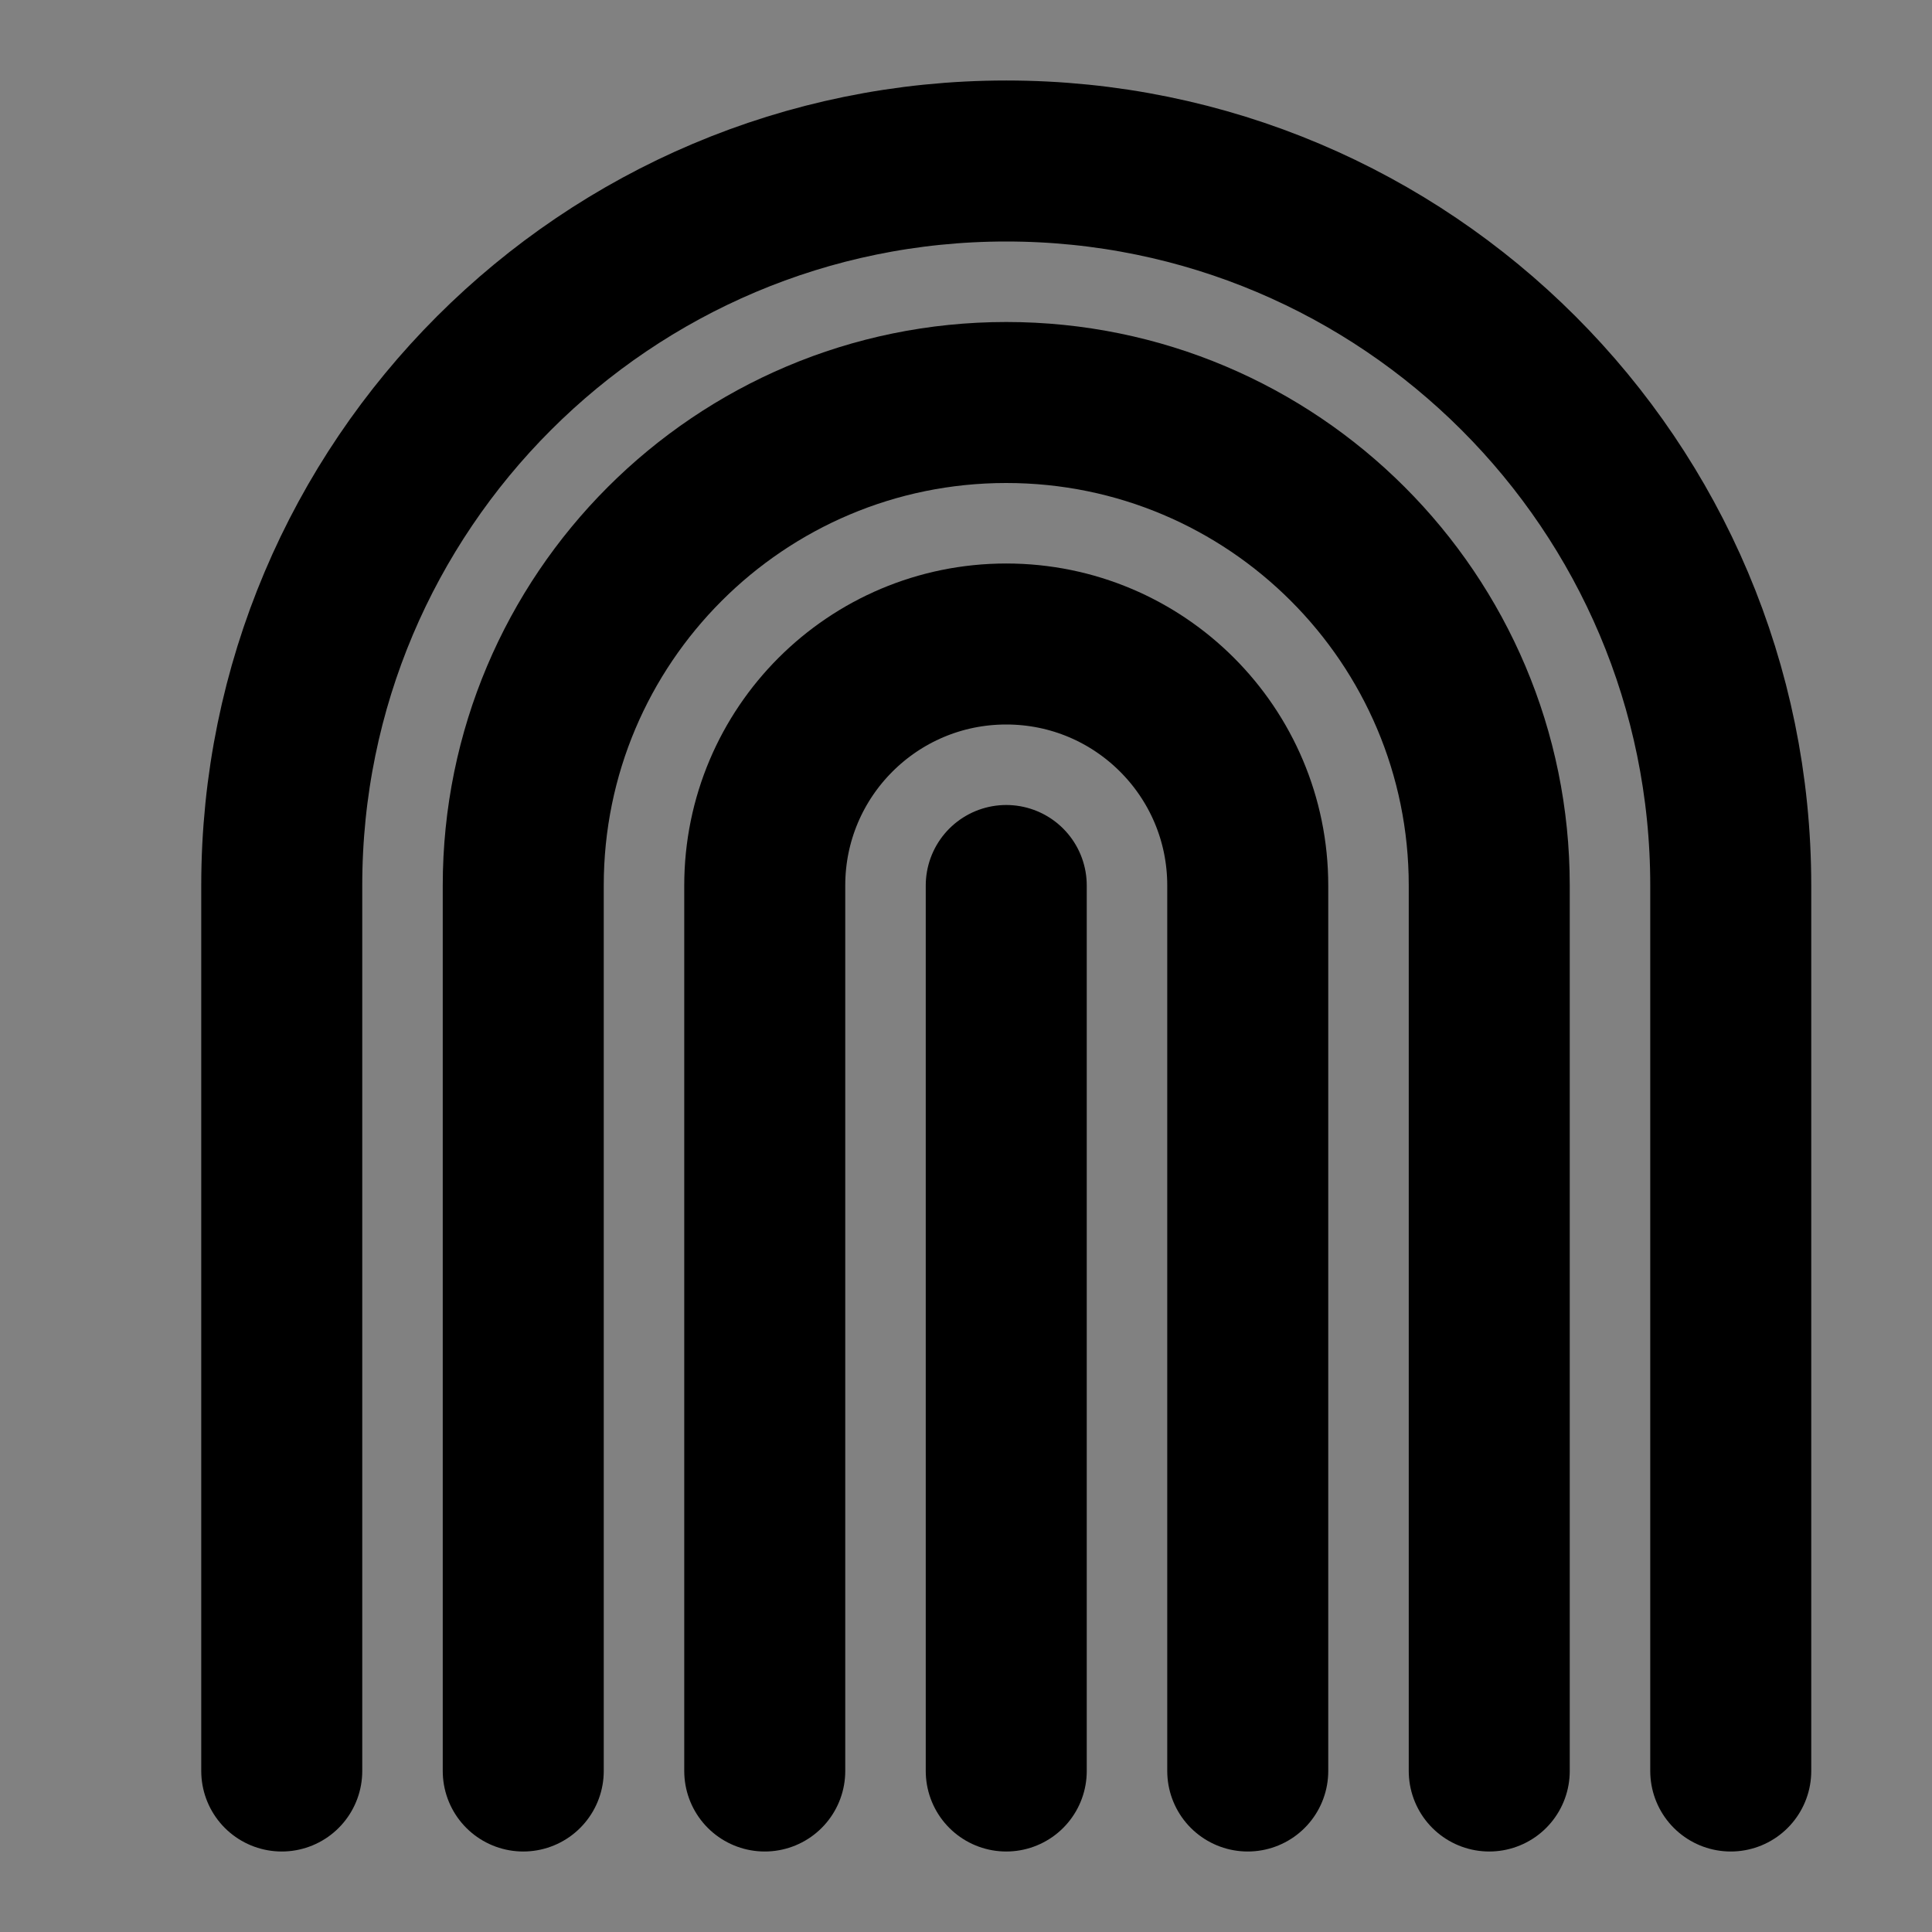
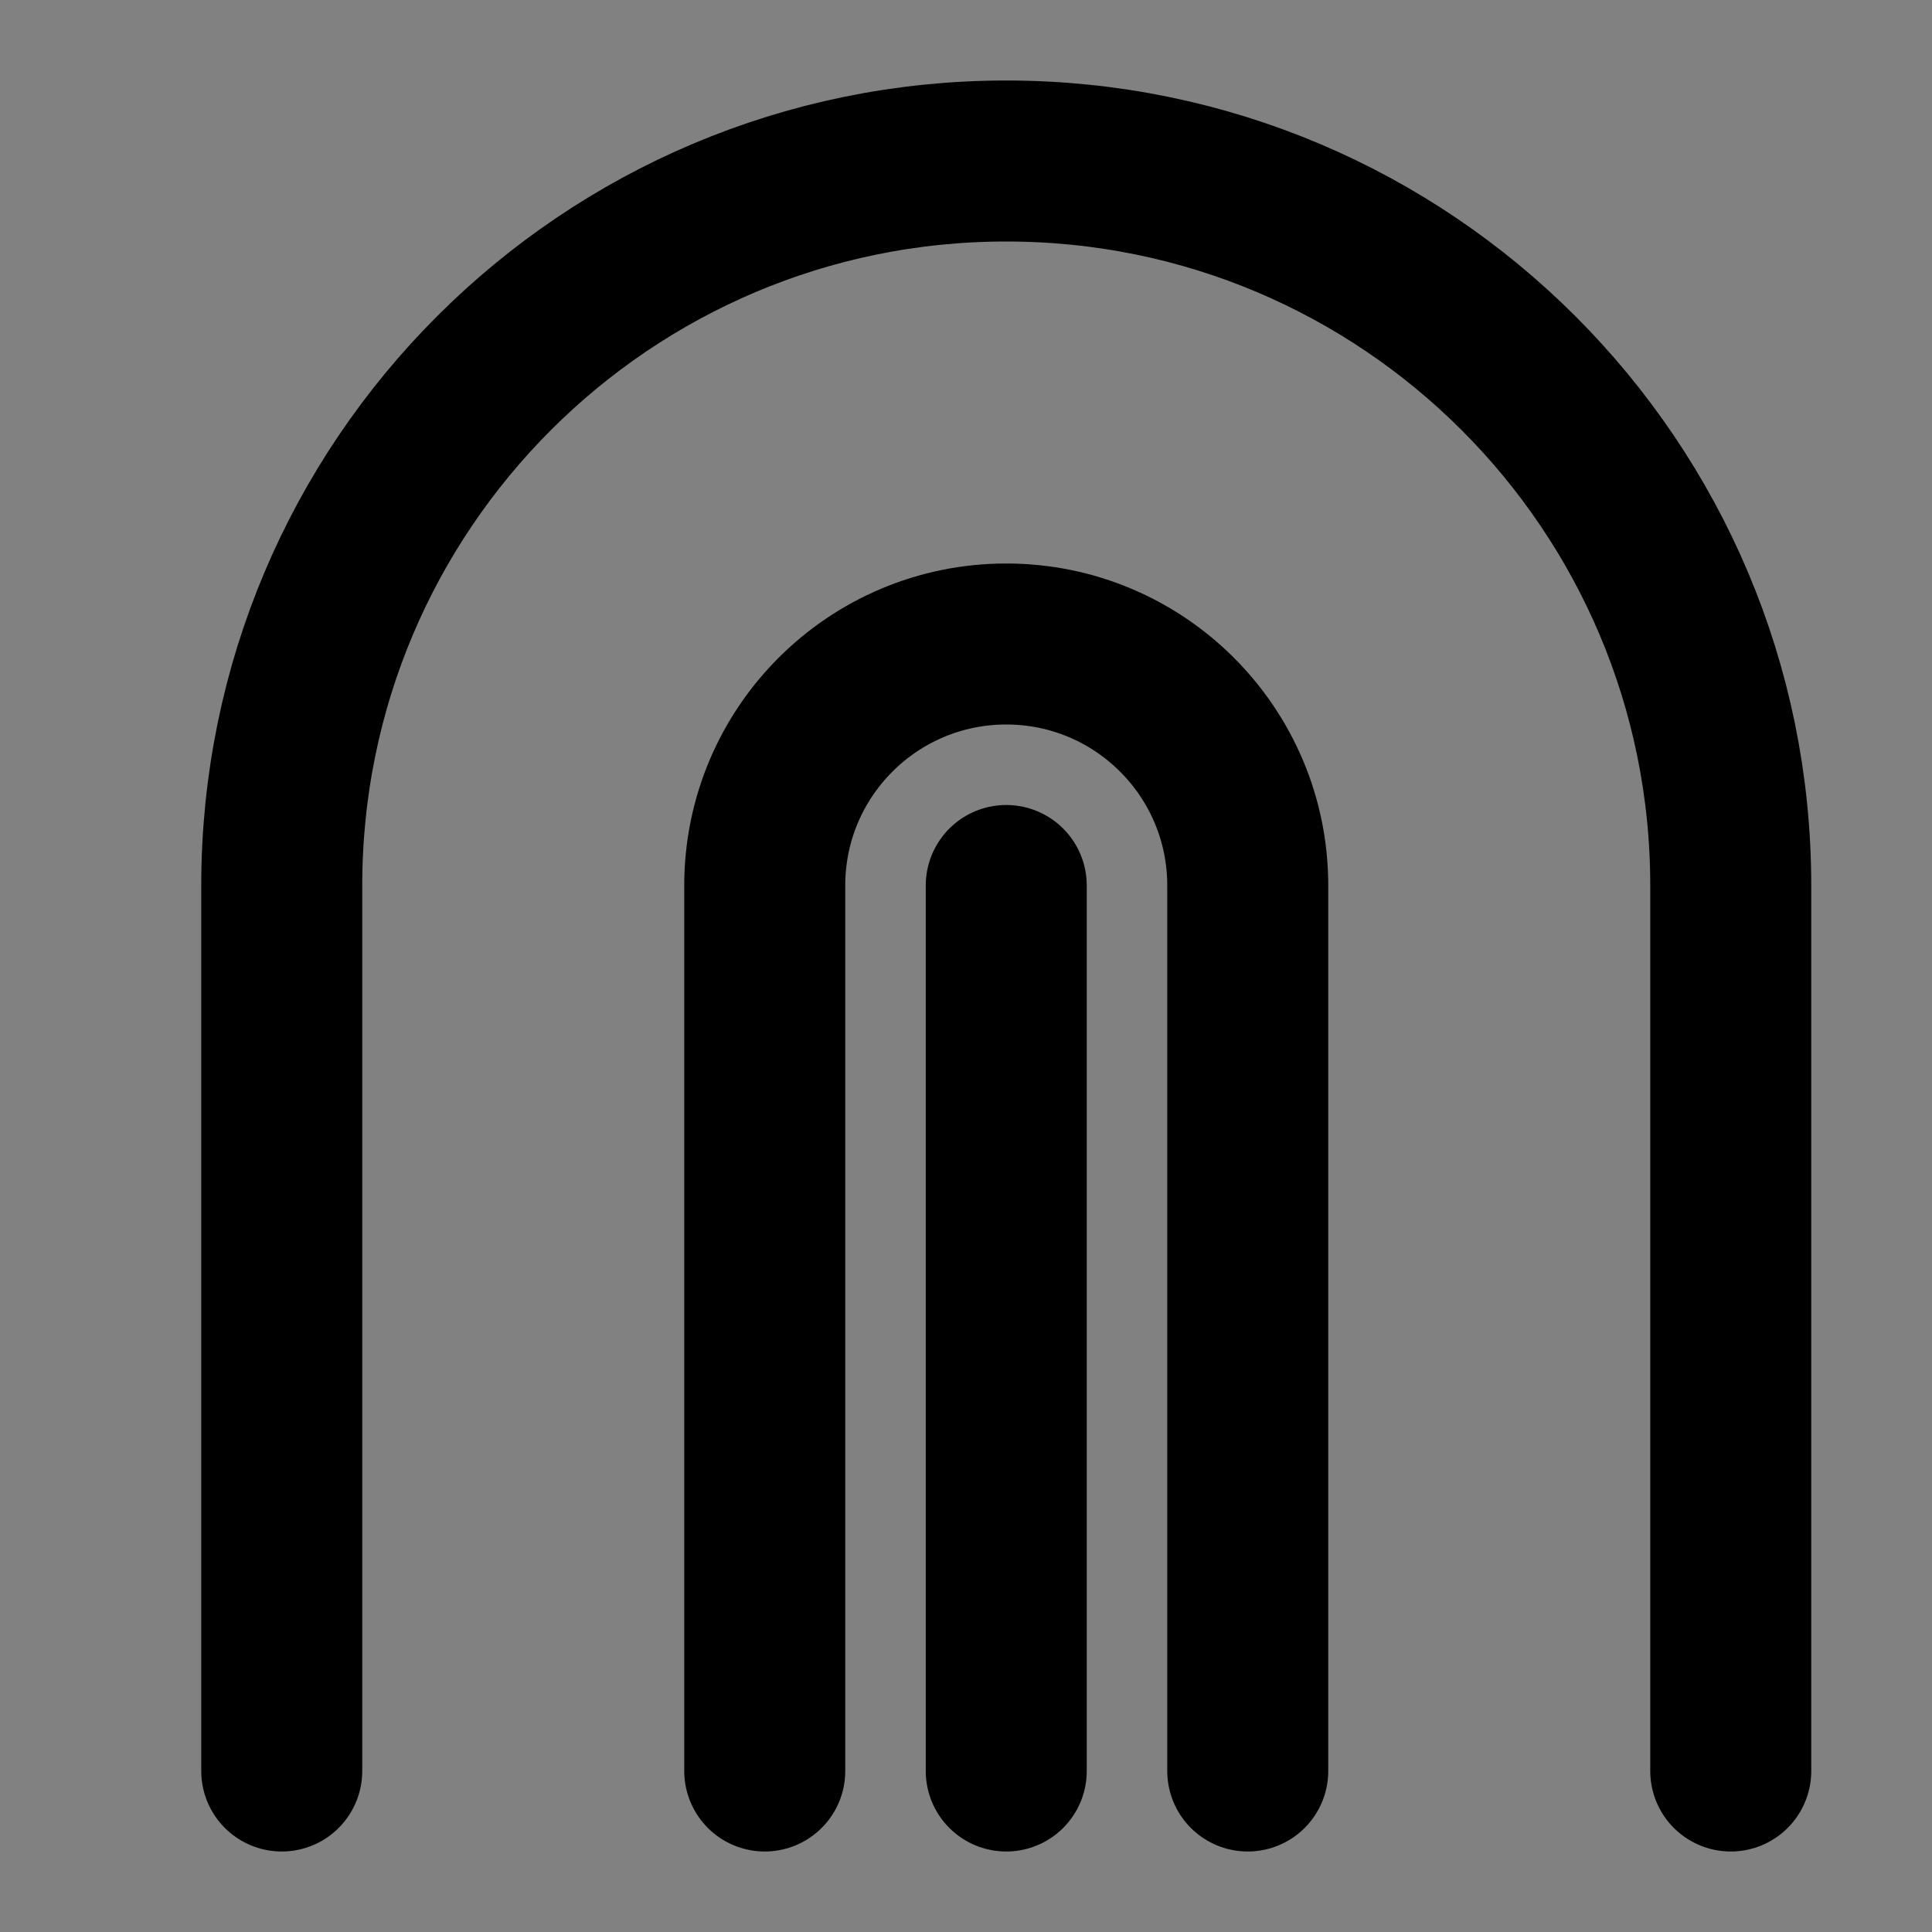
<svg xmlns="http://www.w3.org/2000/svg" width="800px" height="800px" viewBox="0 0 48 48" fill="none">
  <rect x="0" y="0" width="48" height="48" fill="#808080" stroke="none" />
  <rect width="48" height="48" fill="white" fill-opacity="0.01" />
  <path d="M19 44V22C19 18.686 21.686 16 25 16C28.314 16 31 18.686 31 22V44" stroke="#000000" stroke-width="4" stroke-linecap="round" stroke-linejoin="round" />
-   <path d="M13 44V22C13 15.373 18.373 10 25 10C31.627 10 37 15.373 37 22V44" stroke="#000000" stroke-width="4" stroke-linecap="round" stroke-linejoin="round" />
  <path d="M7 44V22C7 12.059 15.059 4 25 4C34.941 4 43 12.059 43 22V44" stroke="#000000" stroke-width="4" stroke-linecap="round" stroke-linejoin="round" />
  <path d="M25 44V22" stroke="#000000" stroke-width="4" stroke-linecap="round" stroke-linejoin="round" />
</svg>